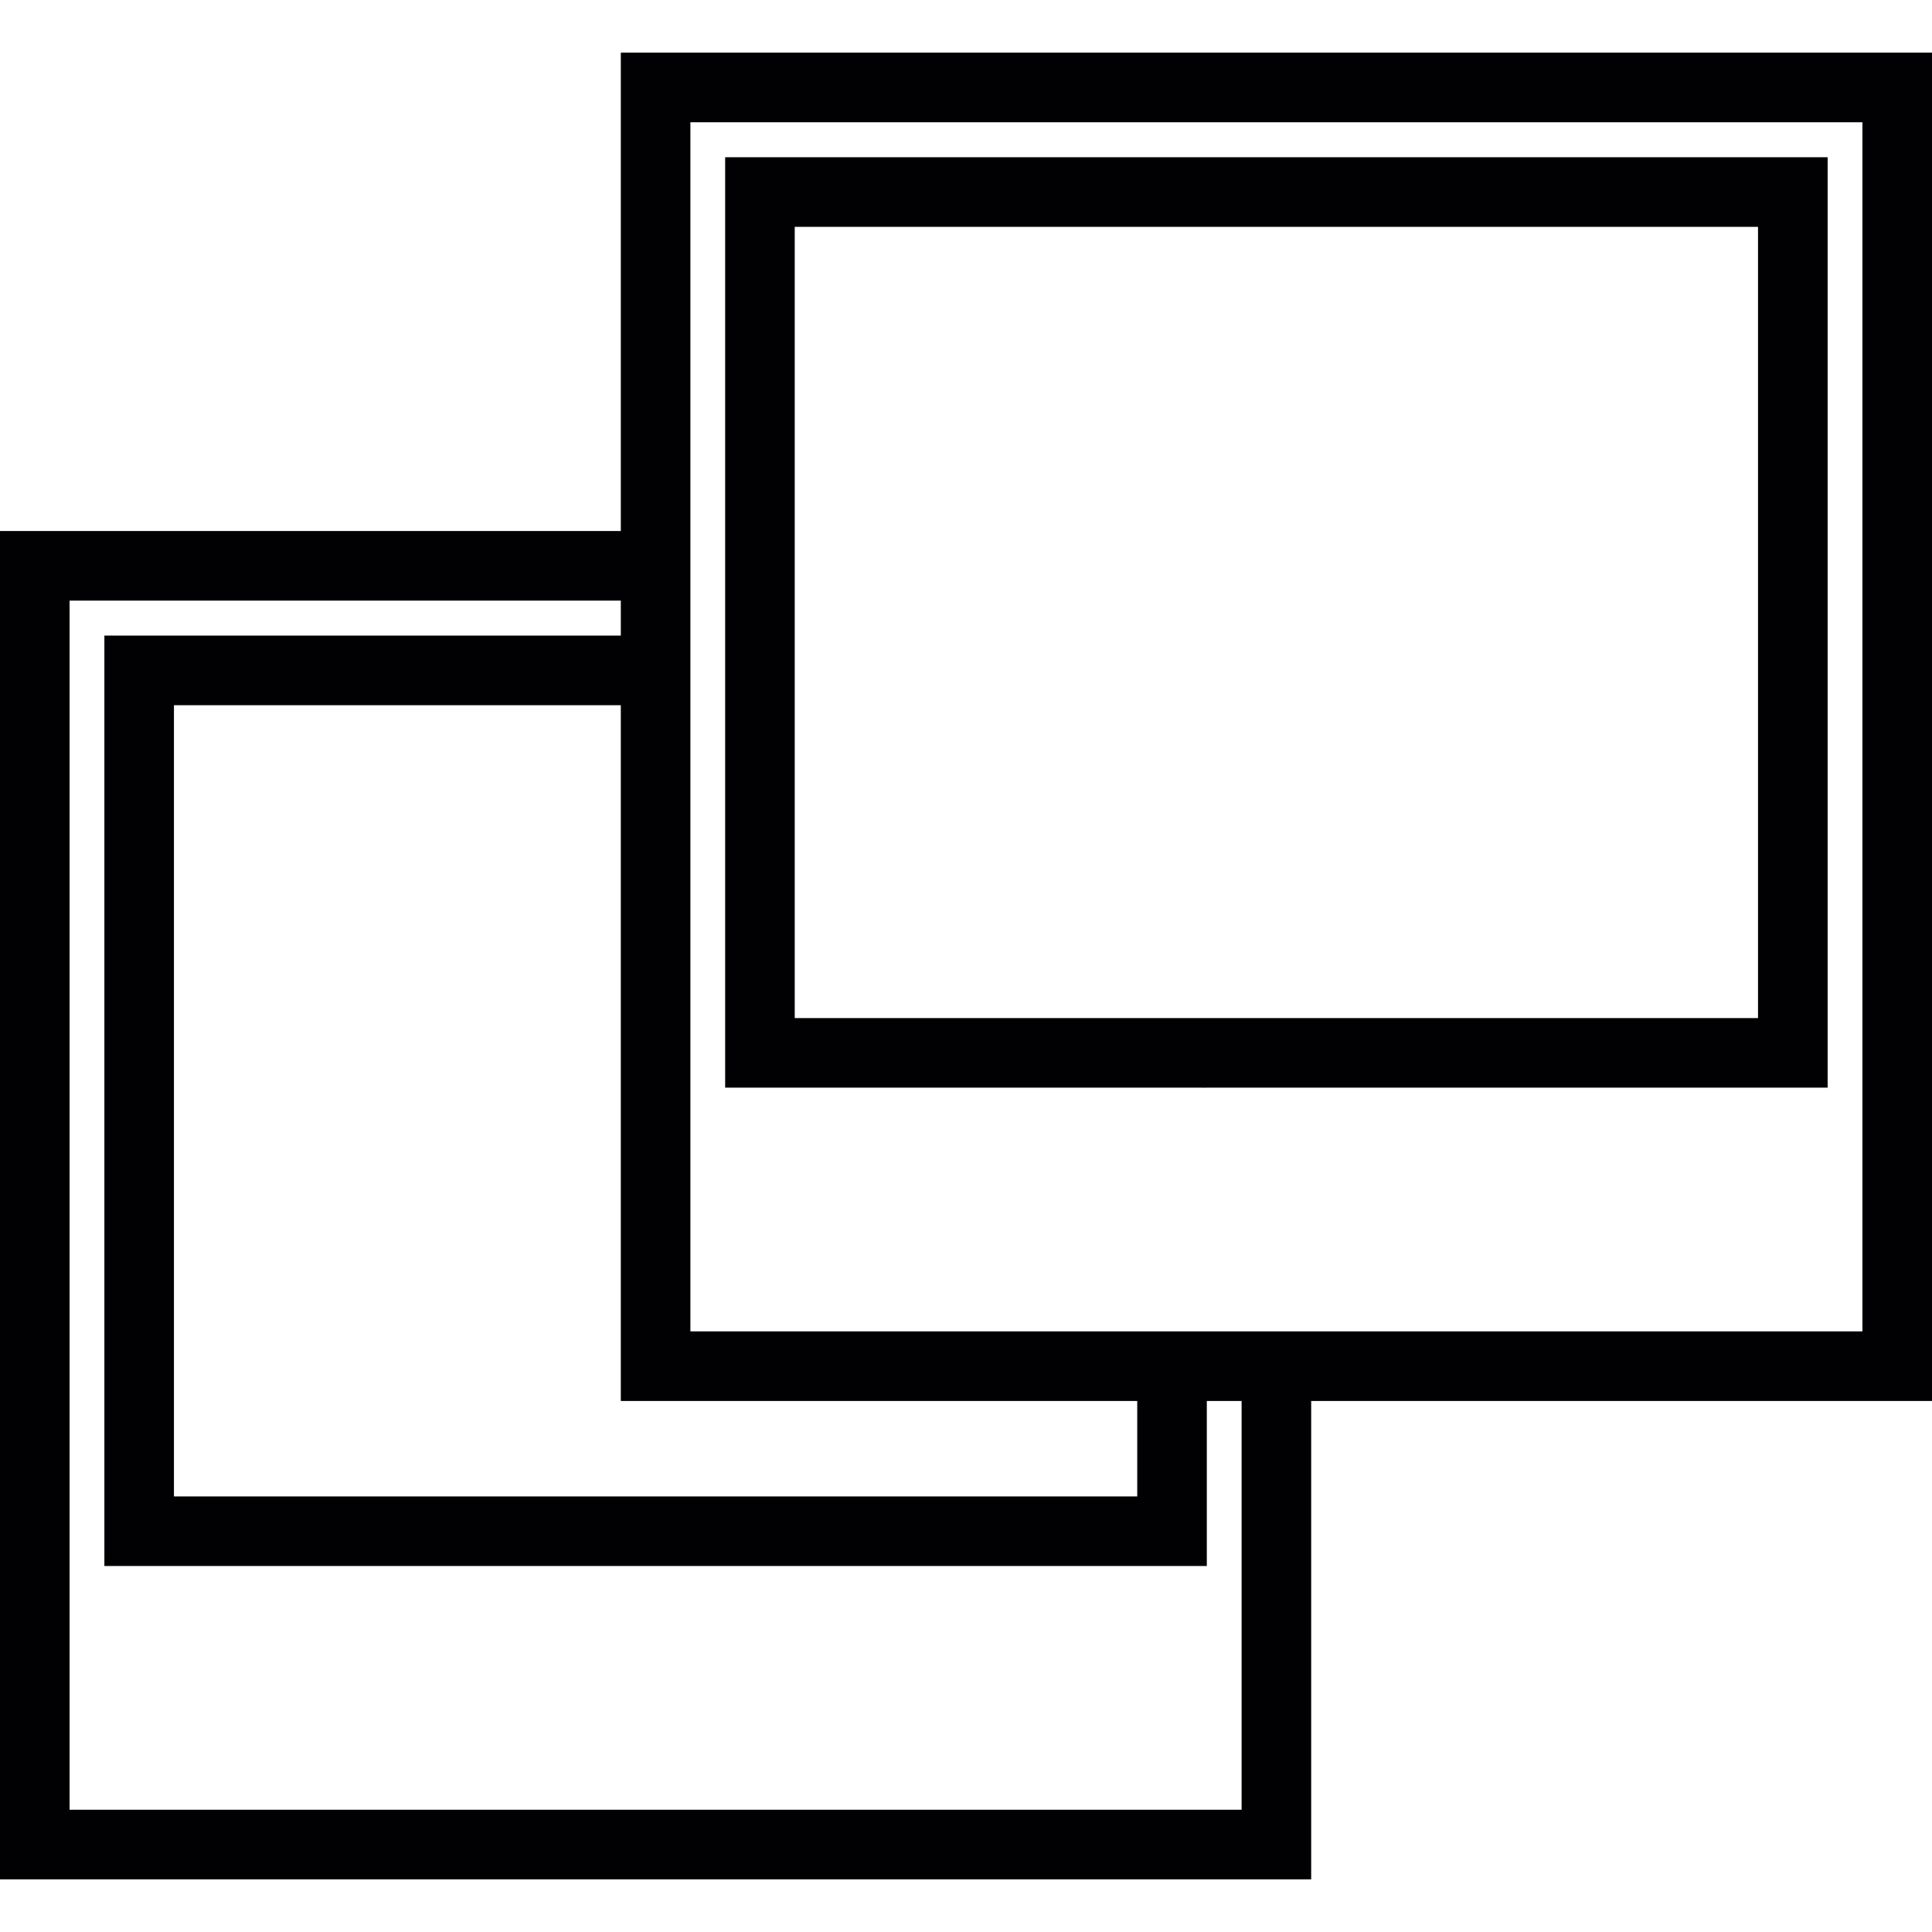
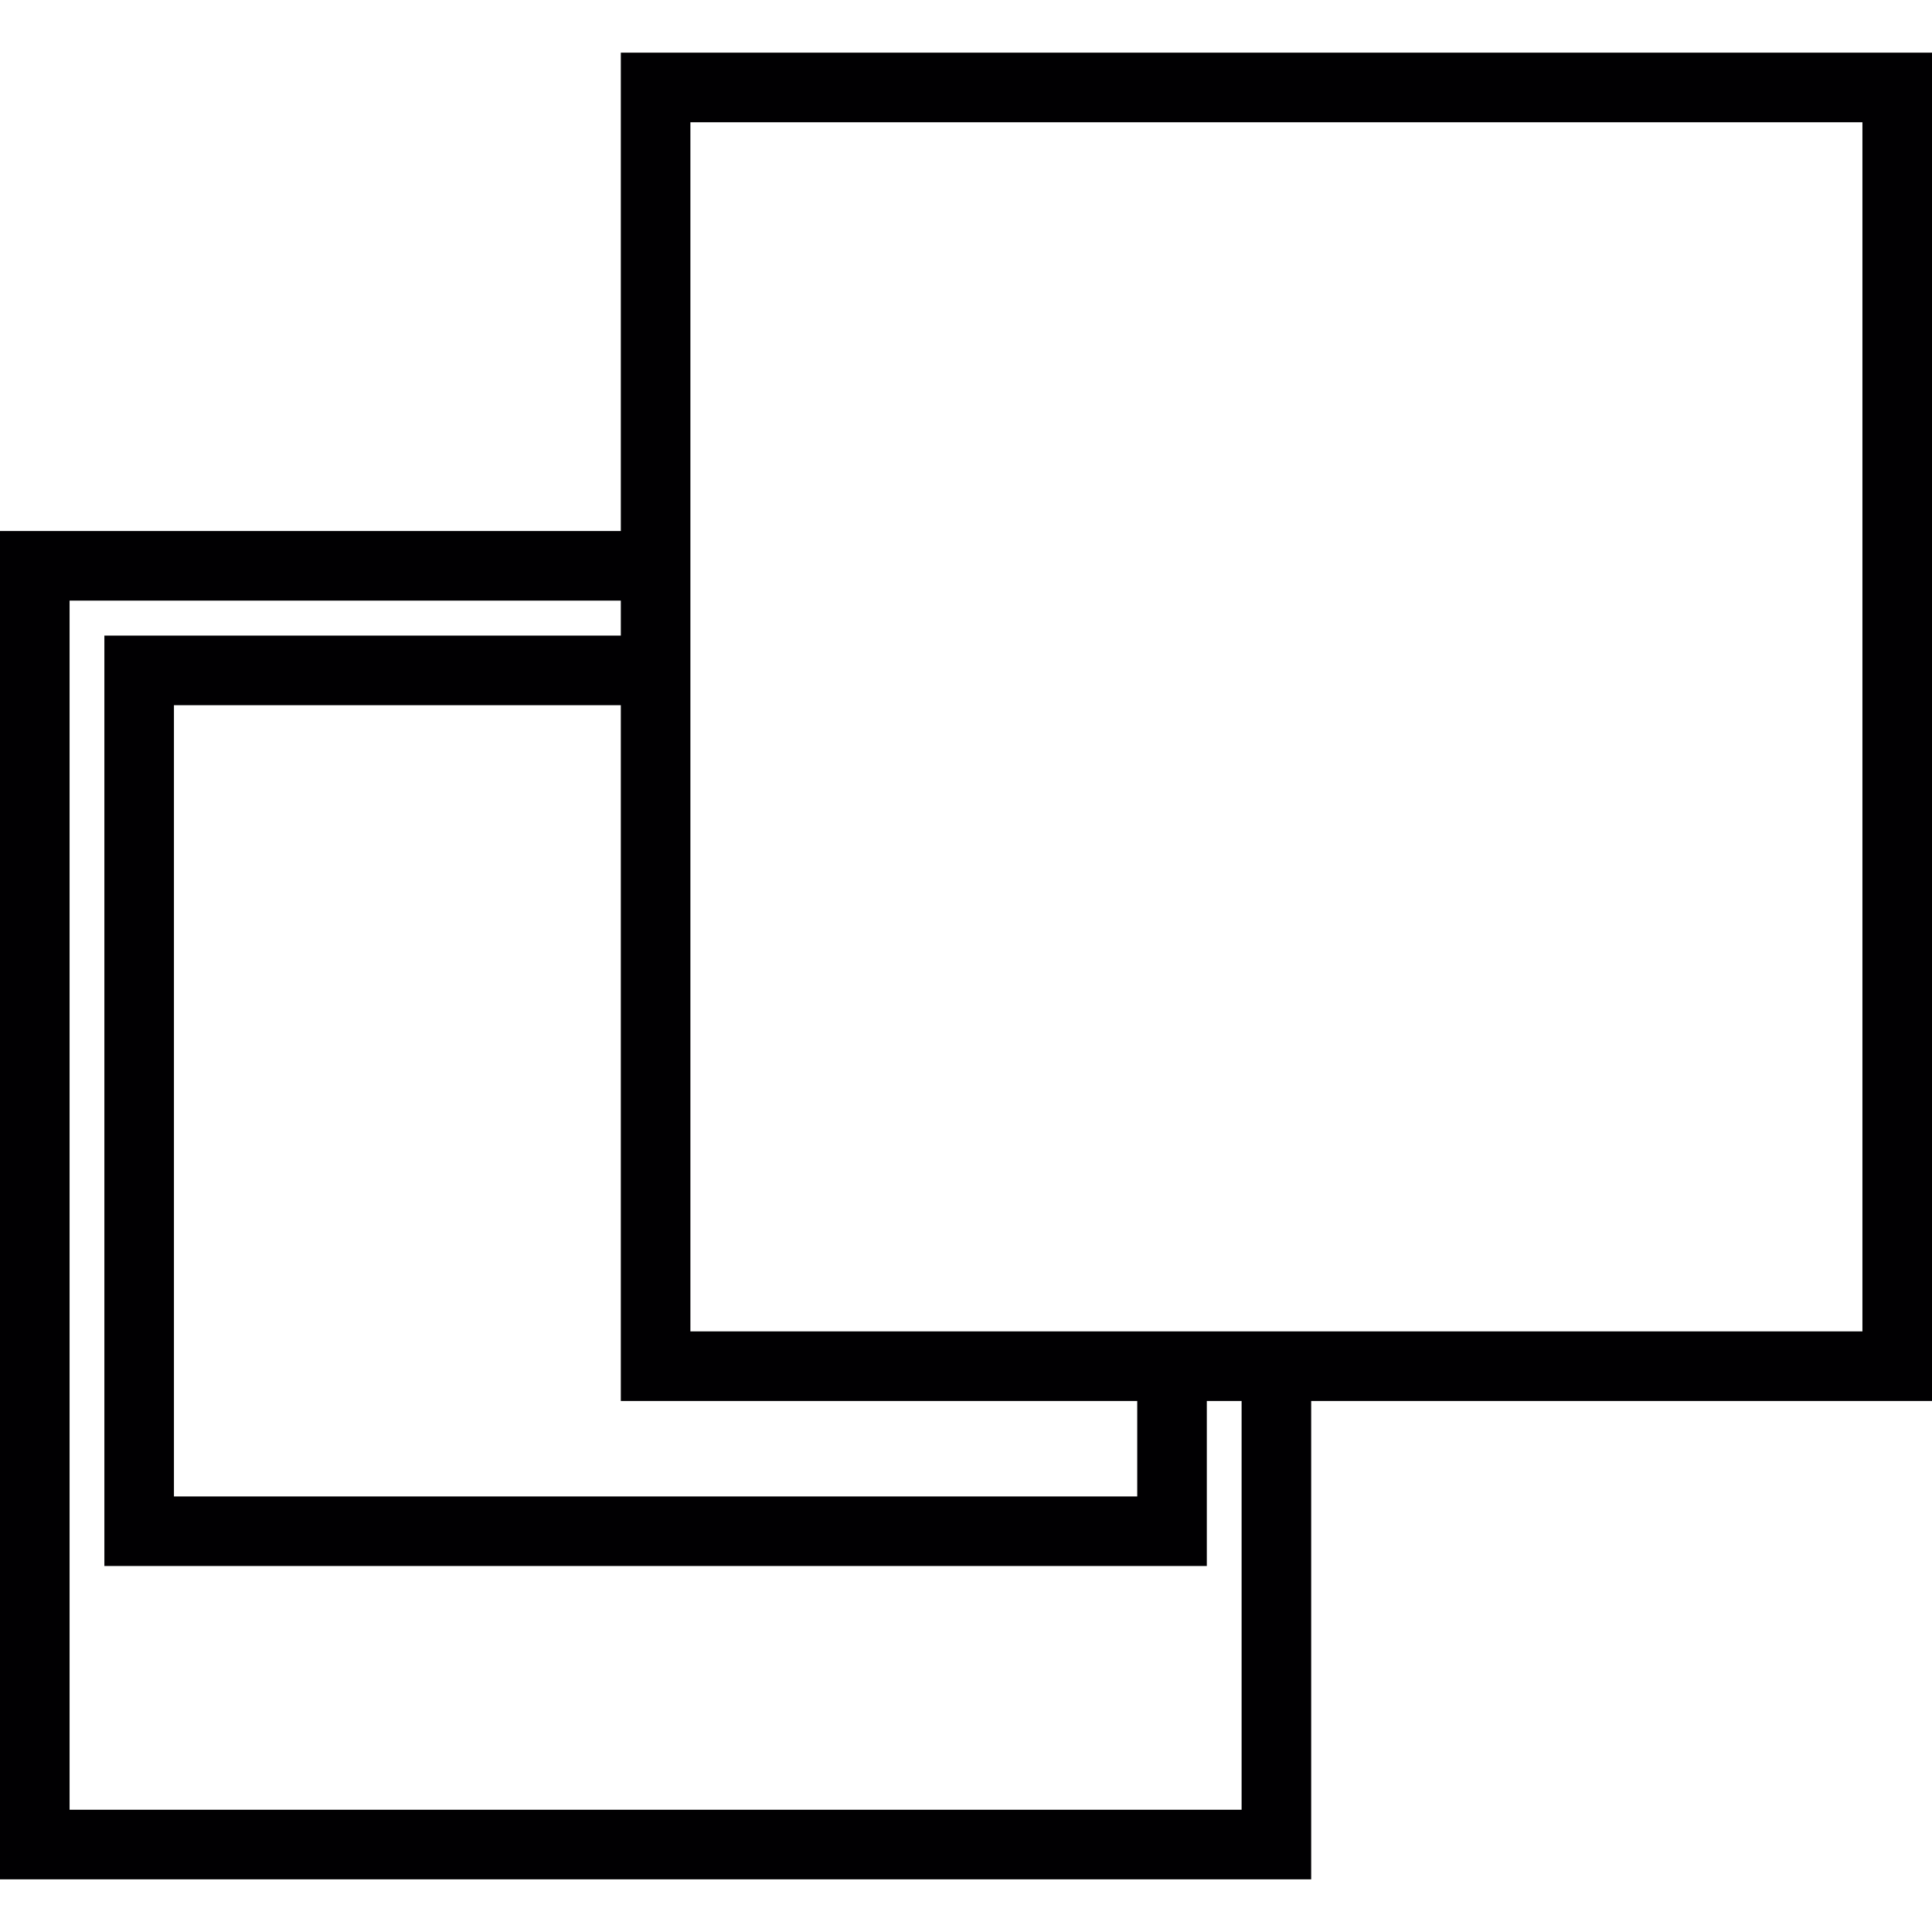
<svg xmlns="http://www.w3.org/2000/svg" height="800px" width="800px" version="1.1" id="Capa_1" viewBox="0 0 331.364 331.364" xml:space="preserve">
  <g>
    <g>
      <path style="fill:#010002;" d="M106.479,9.034v82.044H0V322.33h224.885v-82.044h106.479V9.034H106.479z M195.051,240.286v16.373    H29.834v-135.71h76.644v119.337H195.051z M212.952,310.397H11.934V103.012h94.545v6.003H17.901v159.578h189.084v-28.307h5.967    V310.397z M319.43,228.352h-94.545h-11.934h-5.967h-11.934h-76.638V120.948v-11.934v-6.003V91.078V20.968H319.43V228.352z" />
-       <path style="fill:#010002;" d="M206.985,186.548h5.967h11.934h88.578V26.97h-189.09v64.108v11.934v6.003v11.934v65.6h70.678    H206.985z M136.307,120.948v-11.934v-6.003V91.078V38.904h165.217v135.71h-76.638h-11.934h-5.967h-11.934h-58.744V120.948z" />
    </g>
  </g>
</svg>